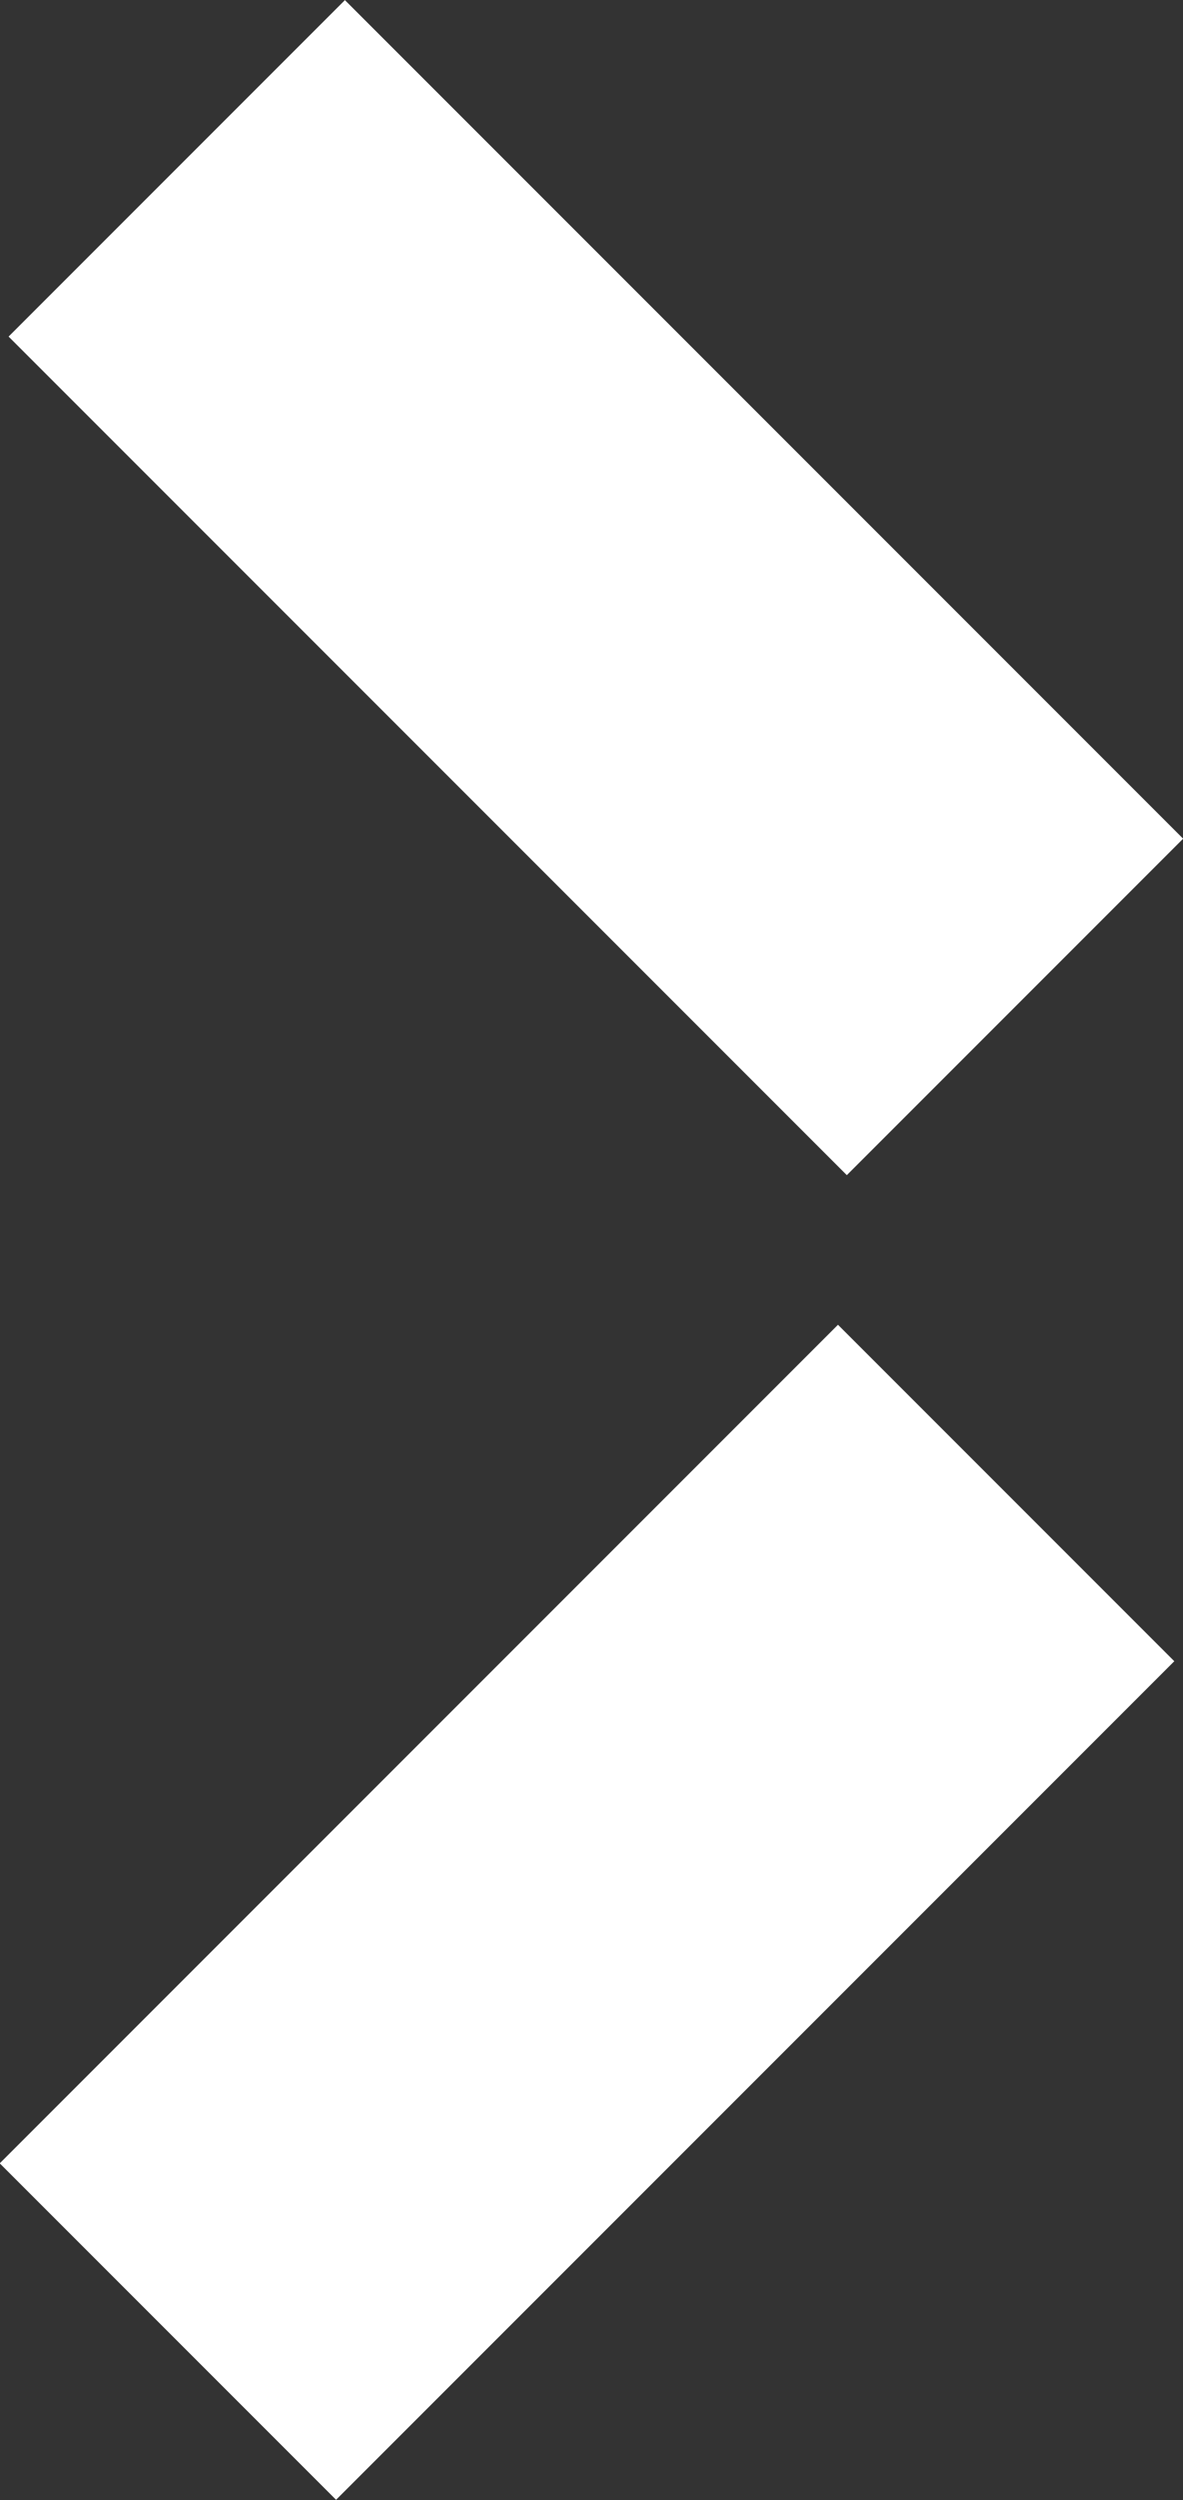
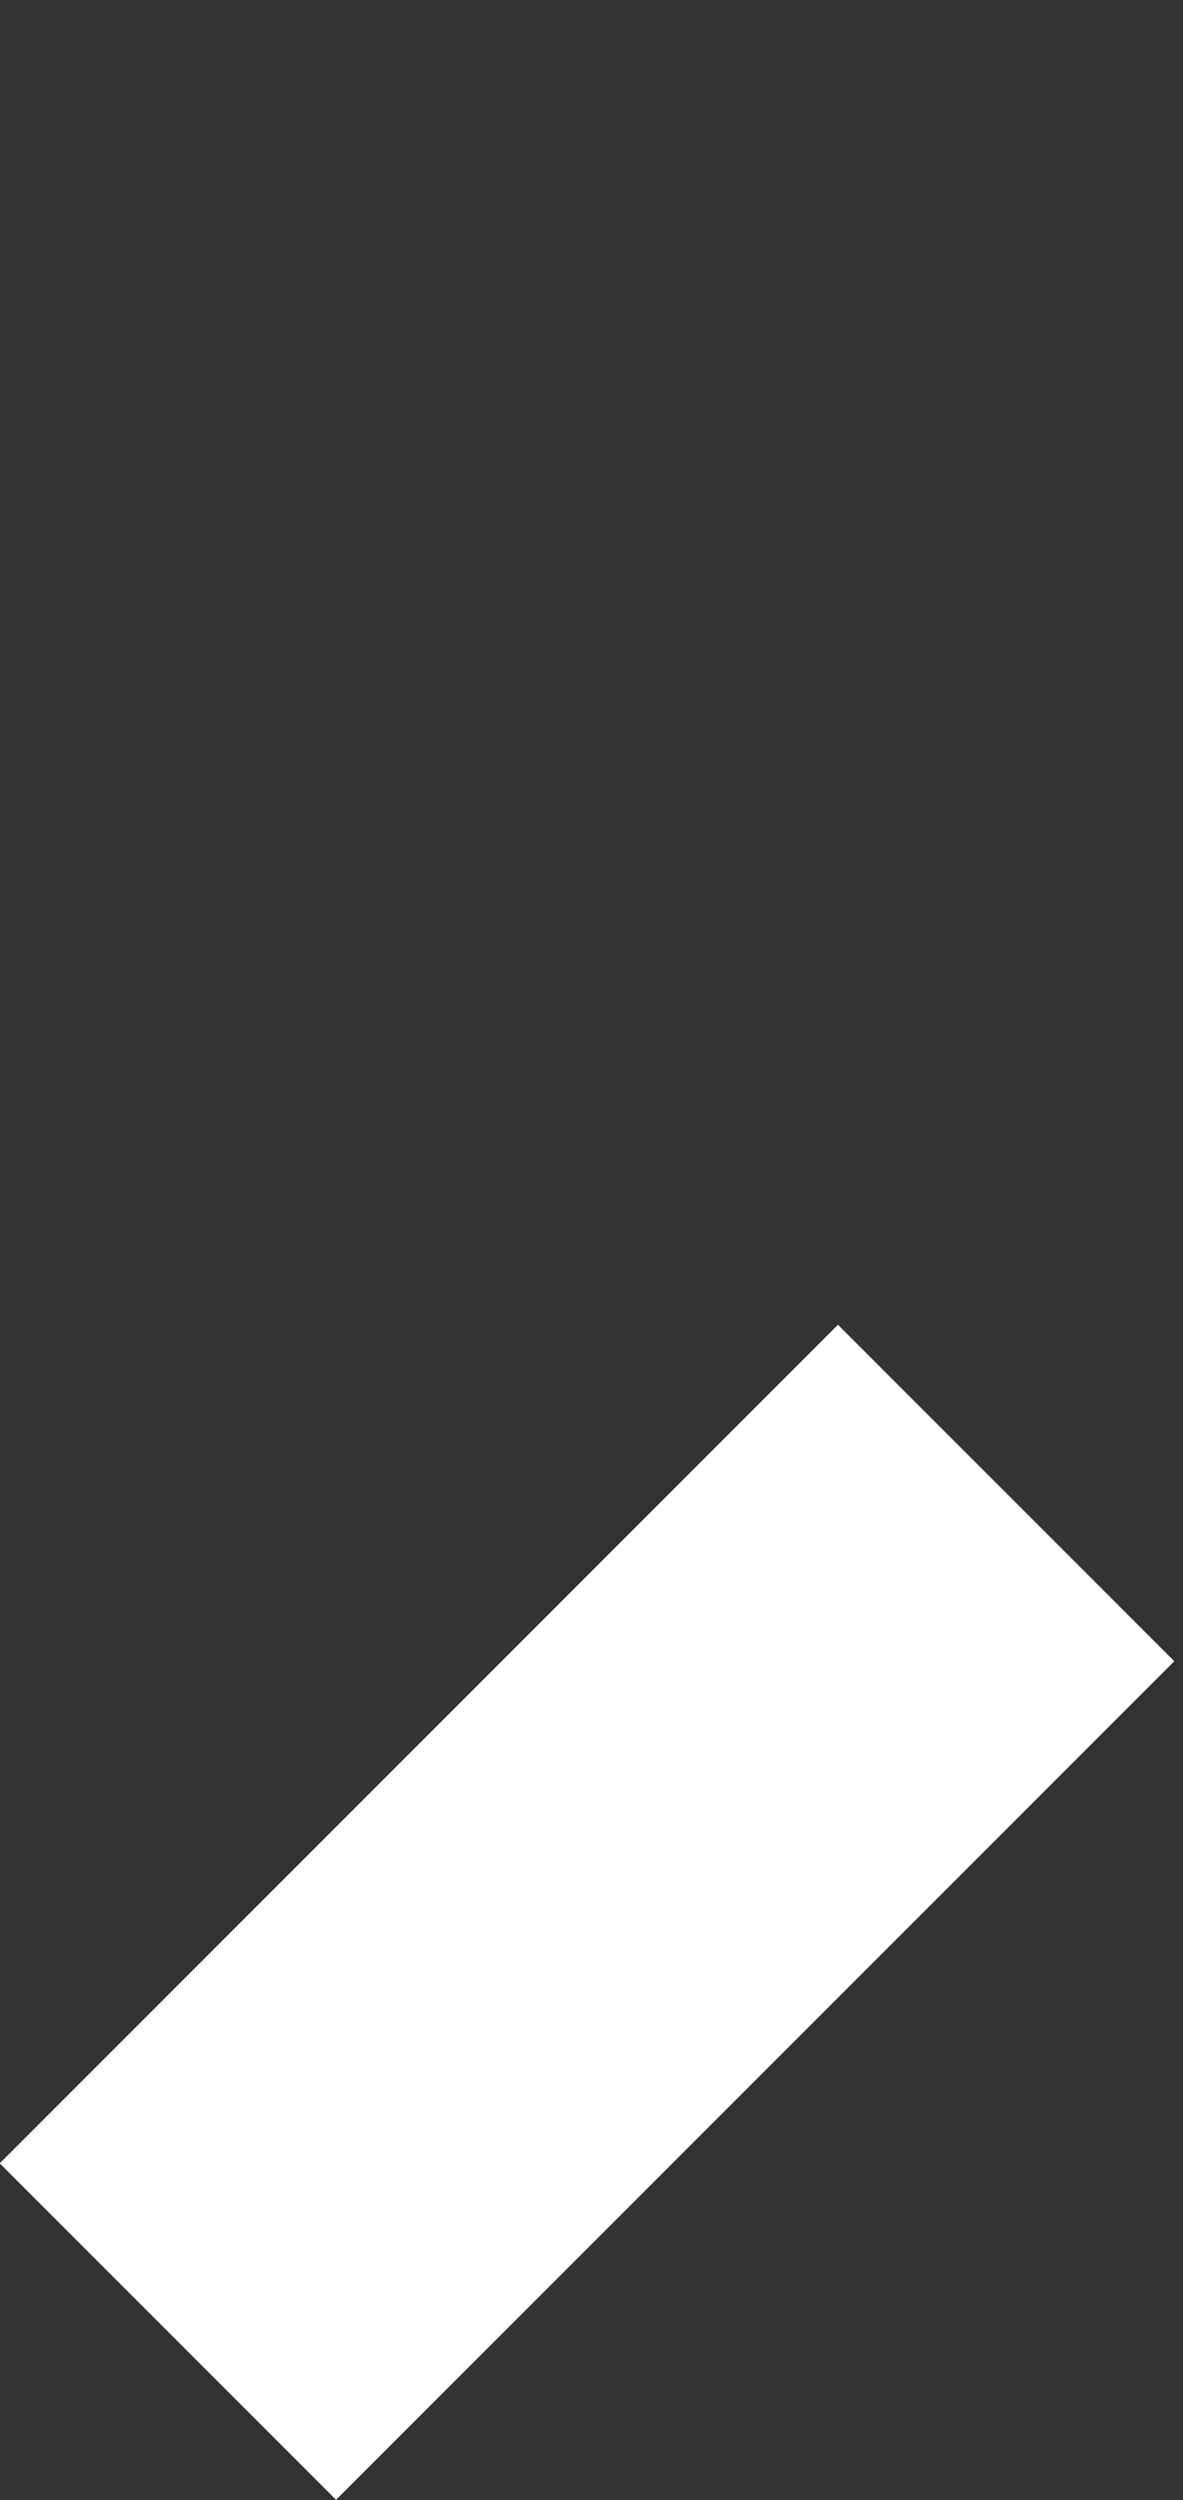
<svg xmlns="http://www.w3.org/2000/svg" id="Layer_2" viewBox="0 0 19.45 41.09">
  <rect x="0" y="0" width="19.45" height="41.09" fill="#333333" stroke="none" />
  <defs>
    <style>.cls-1{fill:#fff;}</style>
  </defs>
  <g id="Layer_1-2">
    <g>
      <rect id="Rectangle_13279" class="cls-1" x="-.09" y="27.52" width="19.49" height="7.82" transform="translate(-19.4 16.03) rotate(-45)" />
-       <rect id="Rectangle_13274" class="cls-1" x="5.89" y="-.09" width="7.82" height="19.49" transform="translate(-3.96 9.76) rotate(-45)" />
    </g>
  </g>
</svg>